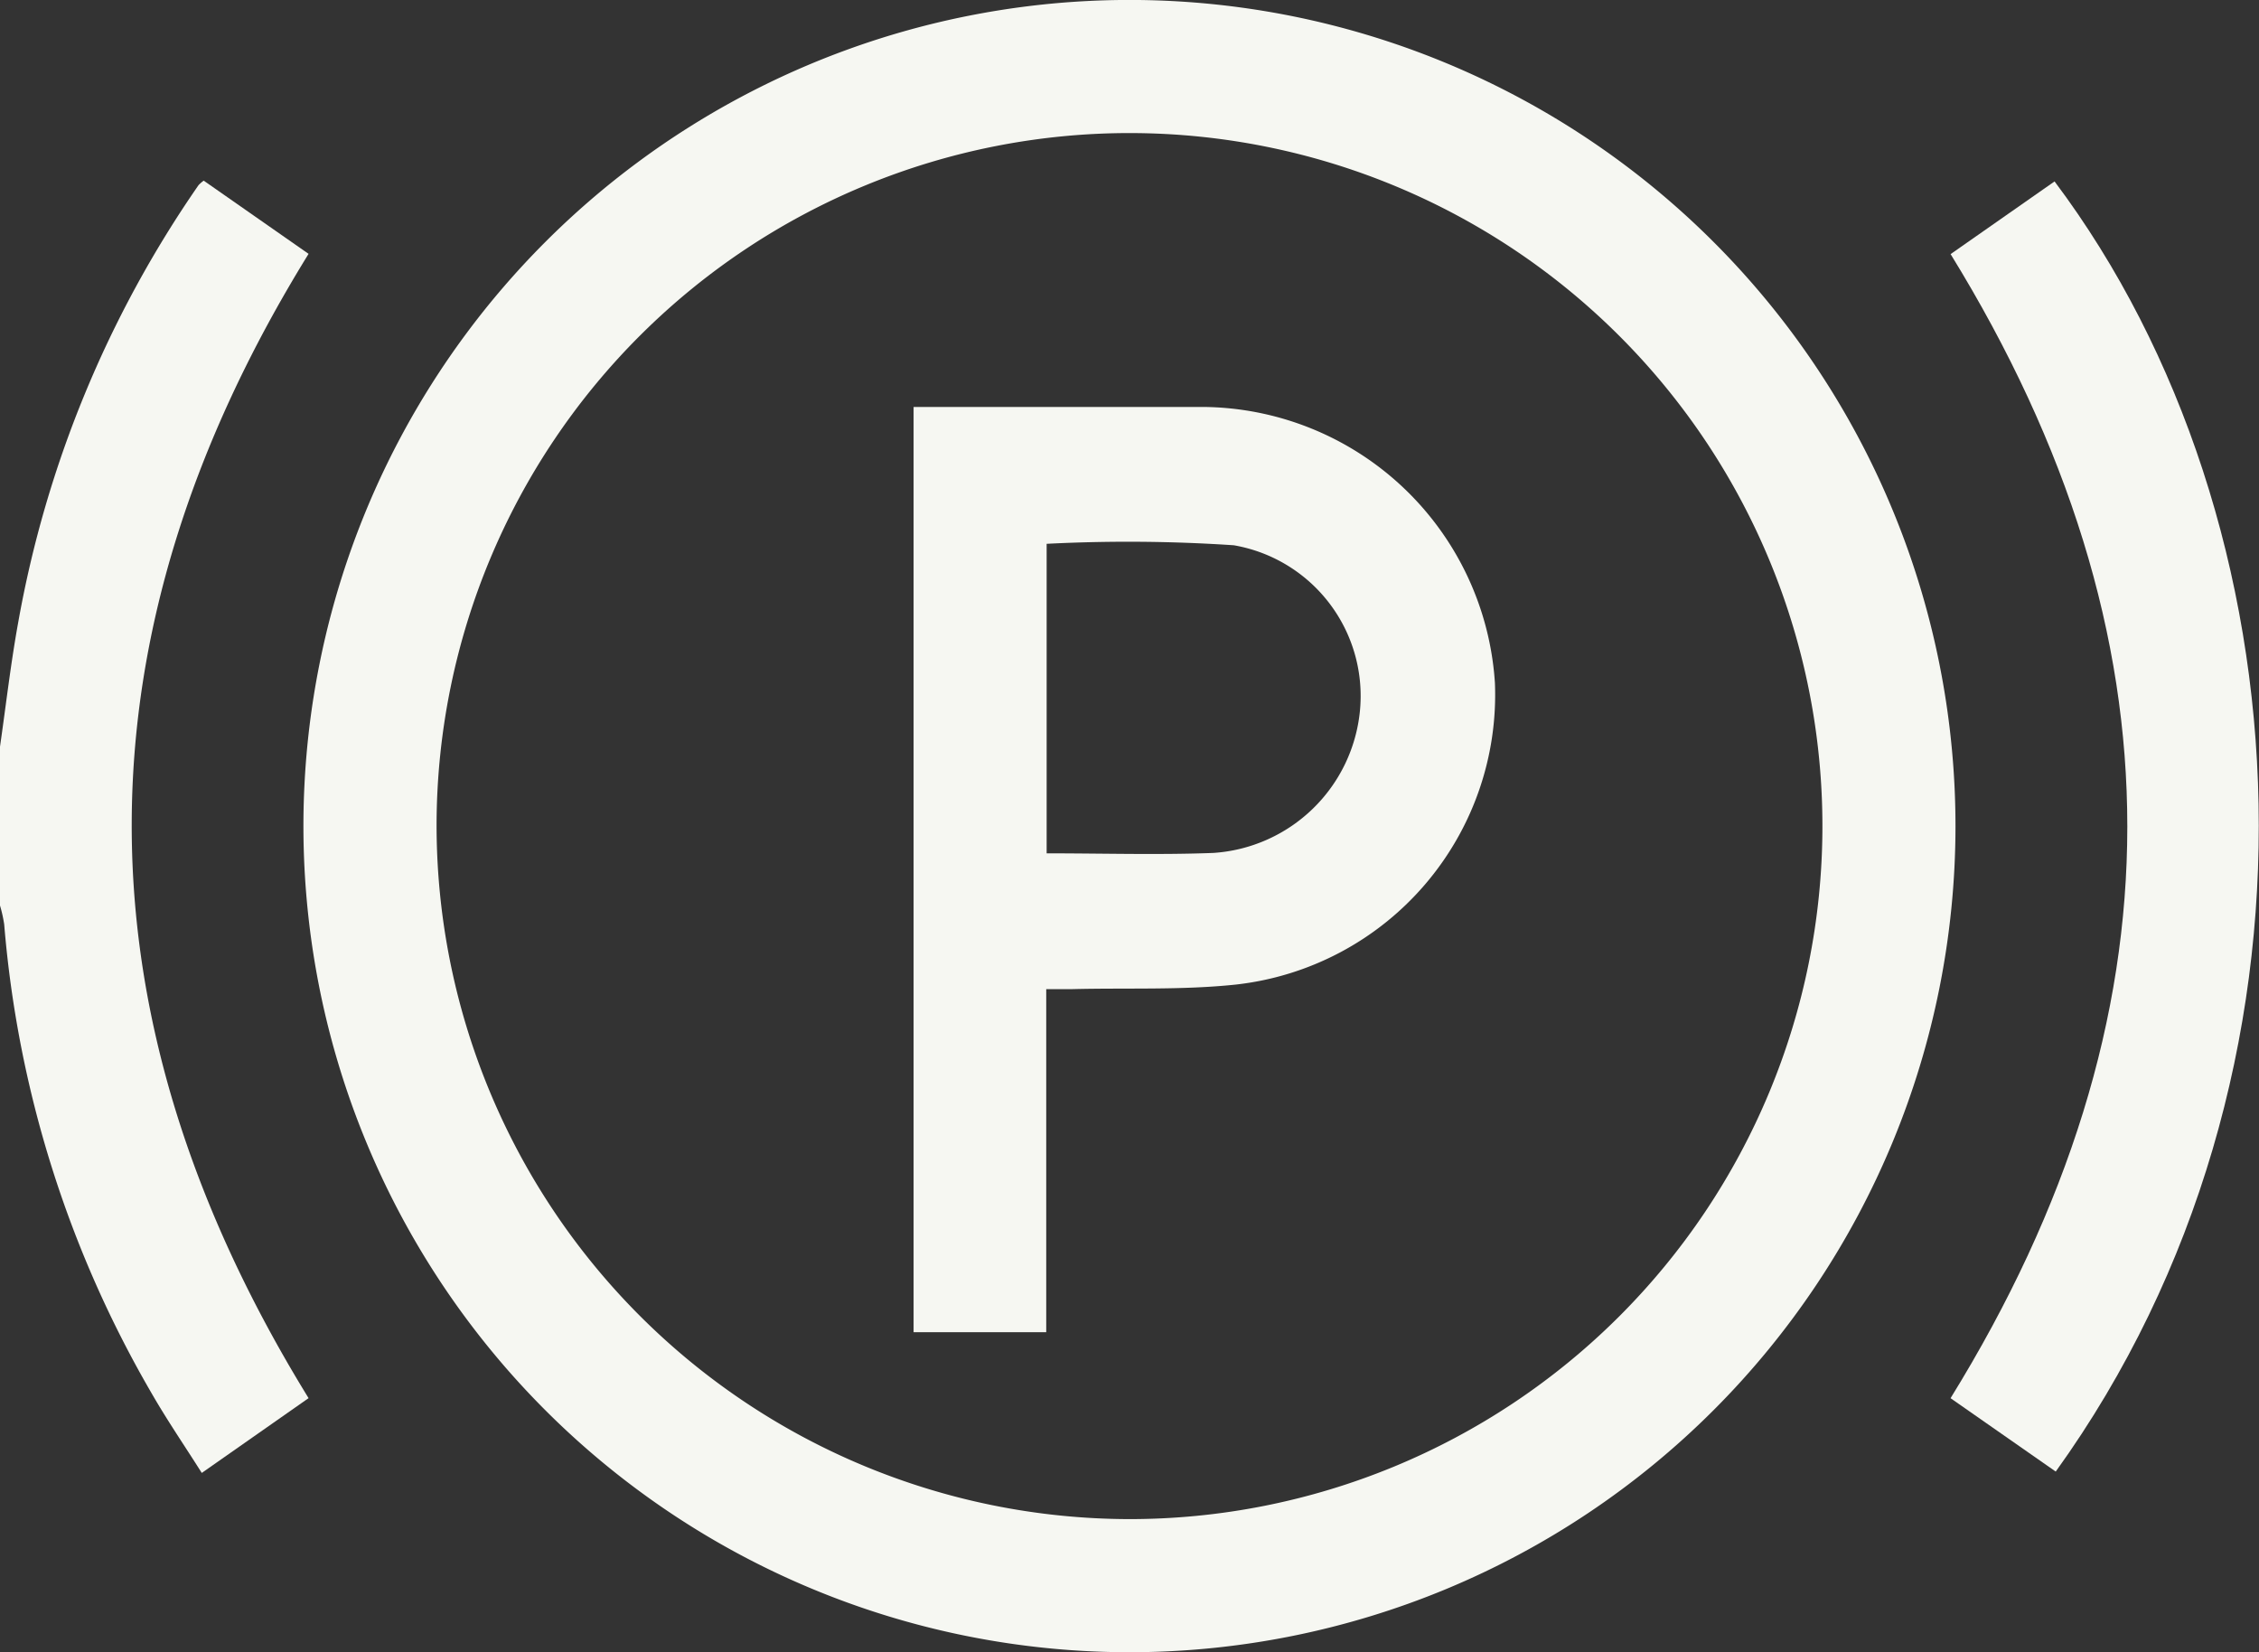
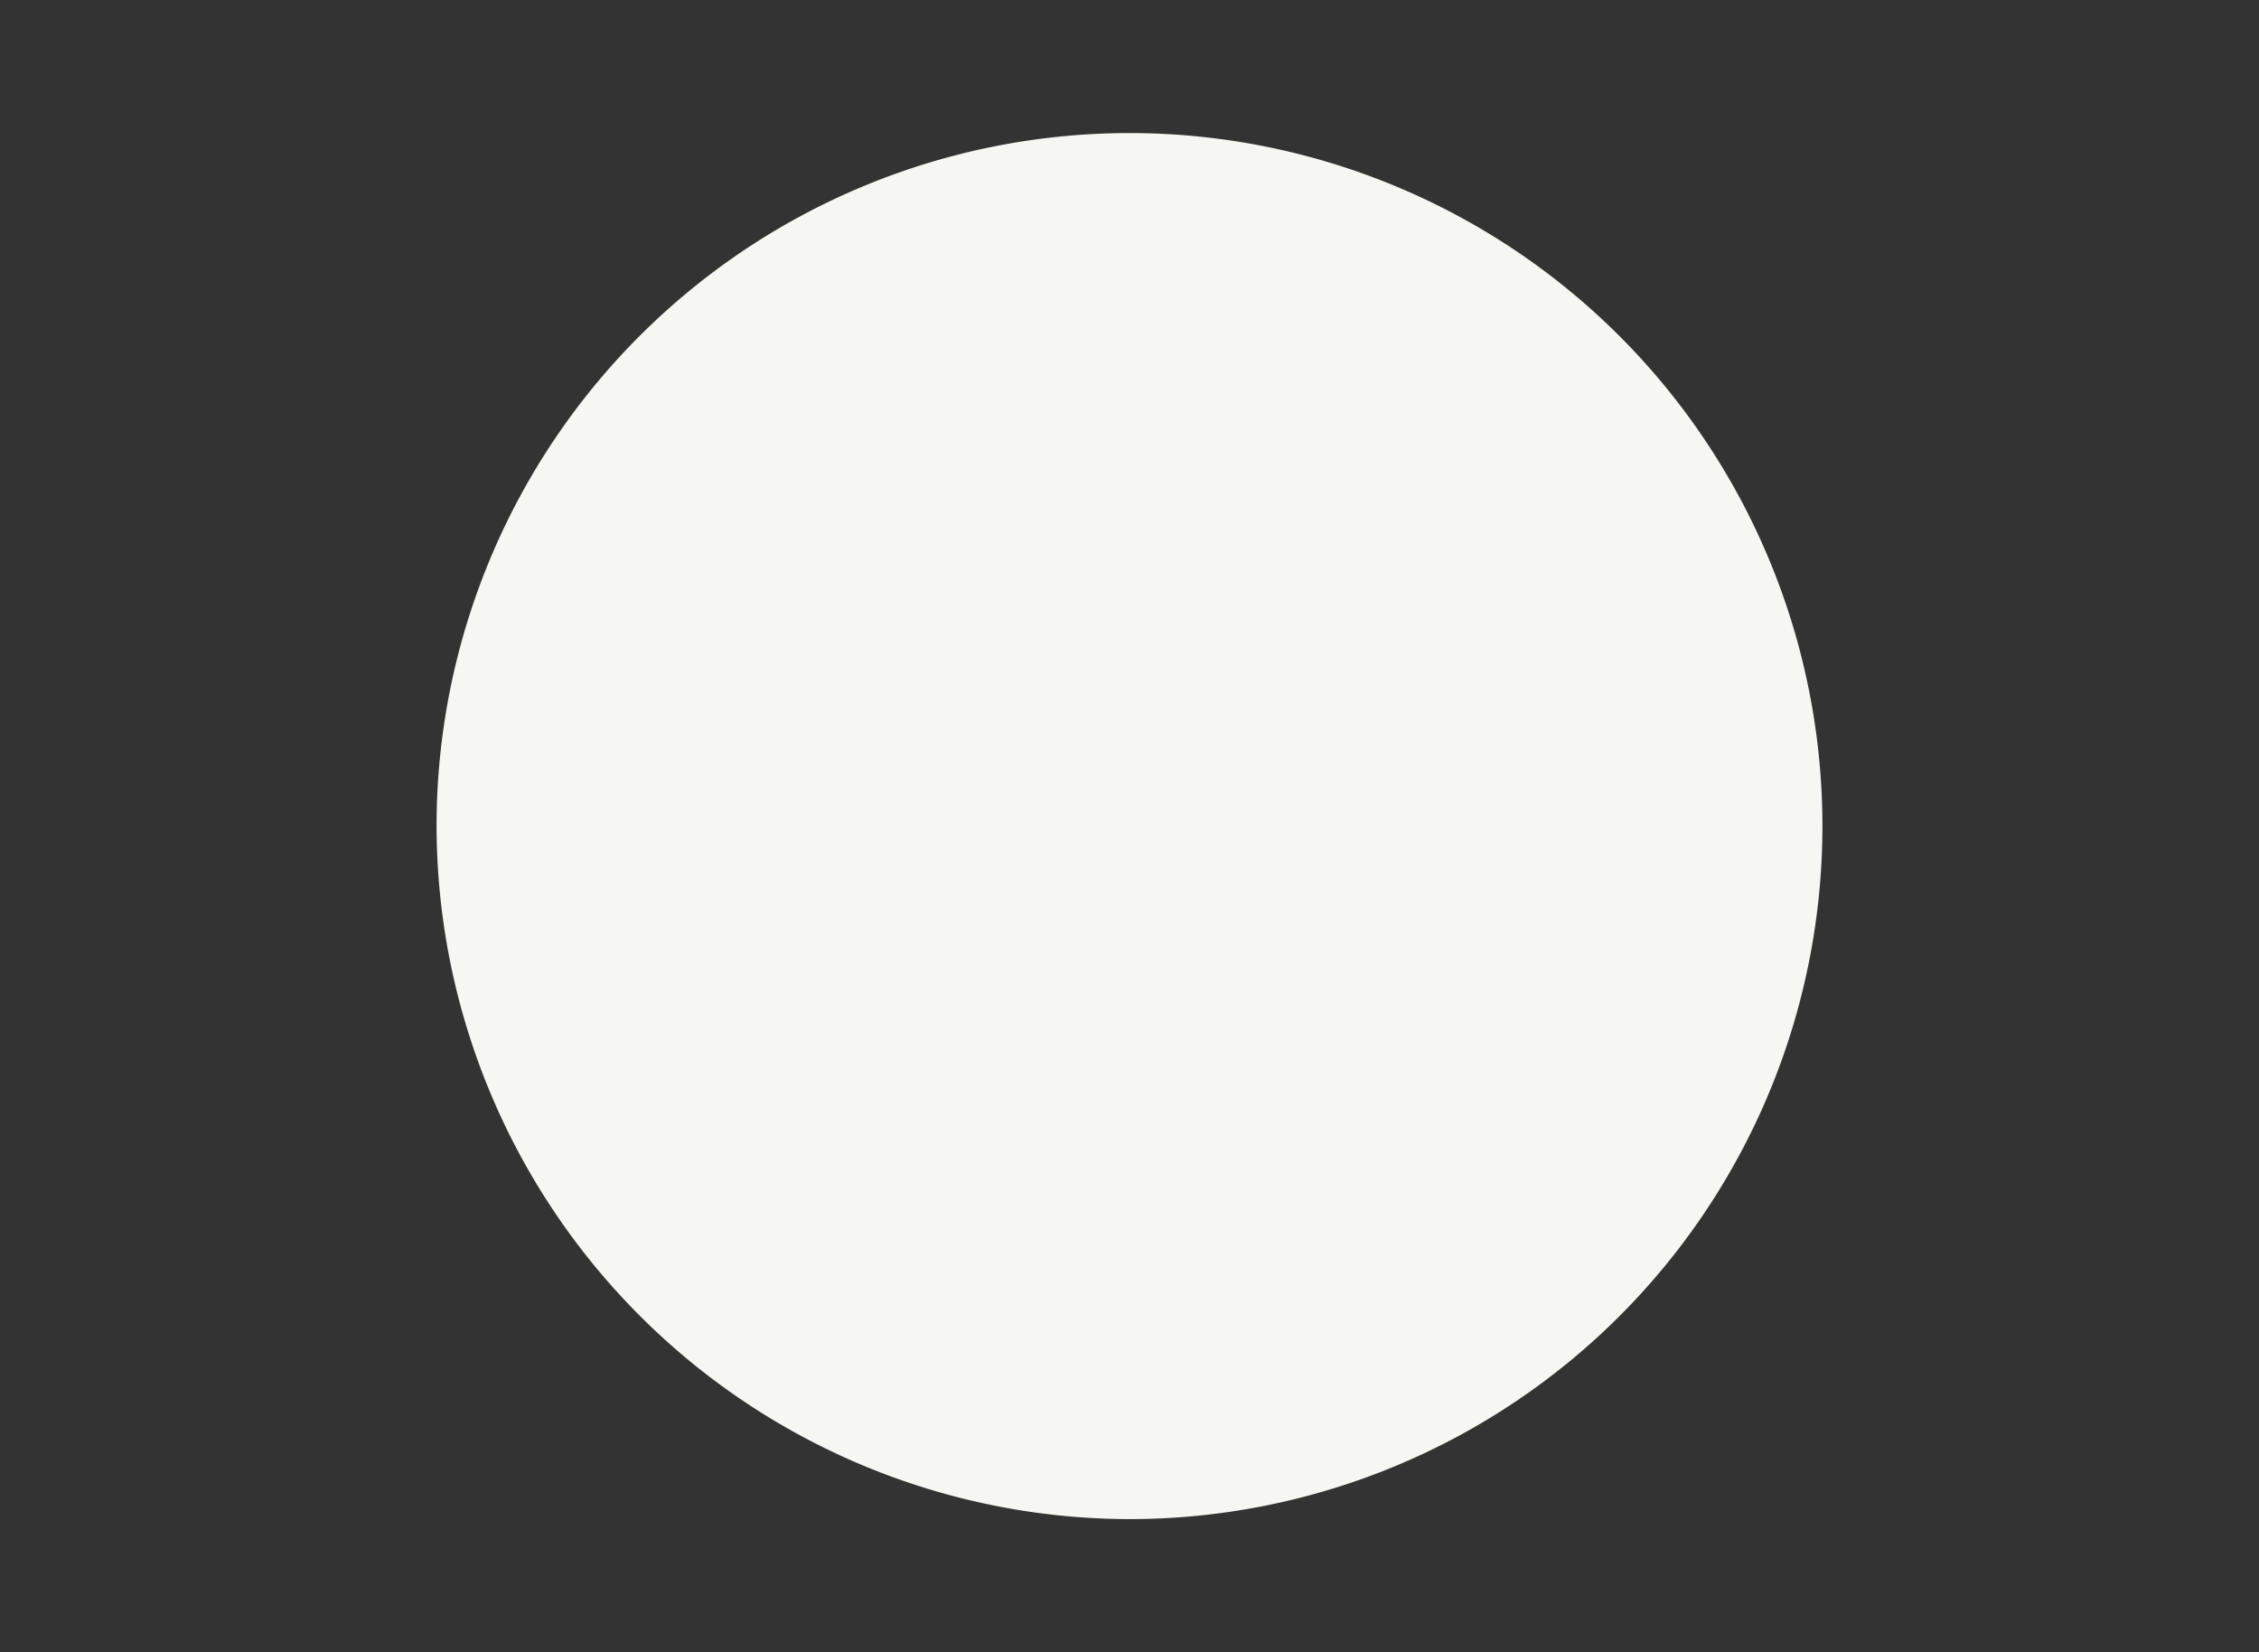
<svg xmlns="http://www.w3.org/2000/svg" id="Group_1605" data-name="Group 1605" width="50" height="36.566" viewBox="0 0 50 36.566">
  <rect x="0" y="0" width="50" height="36.566" fill="#333333" stroke="none" />
  <defs>
    <clipPath id="clip-path">
      <rect id="Rectangle_717" data-name="Rectangle 717" width="50" height="36.566" fill="#f6f7f2" />
    </clipPath>
  </defs>
  <g id="Group_1341" data-name="Group 1341" clip-path="url(#clip-path)">
-     <path id="Path_968" data-name="Path 968" d="M0,43.207c.131-.912.236-1.828.4-2.734A24.524,24.524,0,0,1,4.394,30.78a.779.779,0,0,1,.115-.1L6.83,32.3c-5.216,8.438-5.223,16.843,0,25.324L4.466,59.279c-.384-.607-.775-1.178-1.118-1.776A24.641,24.641,0,0,1,.093,47.14,3.019,3.019,0,0,0,0,46.722V43.207" transform="translate(0 -26.682)" fill="#f6f7f2" />
-     <path id="Path_969" data-name="Path 969" d="M69.8,36.565A18.283,18.283,0,1,1,88.065,18.291,18.286,18.286,0,0,1,69.8,36.565m-.042-2.946a15.337,15.337,0,1,0-15.312-15.4,15.361,15.361,0,0,0,15.312,15.4" transform="translate(-44.783 0)" fill="#f6f7f2" />
-     <path id="Path_970" data-name="Path 970" d="M330.908,32.38l2.3-1.608c5.647,7.521,6.386,19.712.026,28.552L330.906,57.7c5.212-8.439,5.221-16.845,0-25.321" transform="translate(-287.733 -26.757)" fill="#f6f7f2" />
+     <path id="Path_969" data-name="Path 969" d="M69.8,36.565m-.042-2.946a15.337,15.337,0,1,0-15.312-15.4,15.361,15.361,0,0,0,15.312,15.4" transform="translate(-44.783 0)" fill="#f6f7f2" />
    <path id="Path_971" data-name="Path 971" d="M154.987,69.015h.491c1.969,0,3.937,0,5.906,0a6.527,6.527,0,0,1,6.47,6.106,6.454,6.454,0,0,1-5.741,6.678c-1.192.125-2.4.07-3.605.1-.177,0-.354,0-.585,0v7.593h-2.936Zm2.945,9.879c1.26,0,2.477.037,3.69-.009a3.491,3.491,0,0,0,3.244-3.141,3.385,3.385,0,0,0-2.792-3.668,35.244,35.244,0,0,0-4.142-.032Z" transform="translate(-134.766 -60.009)" fill="#f6f7f2" />
  </g>
</svg>